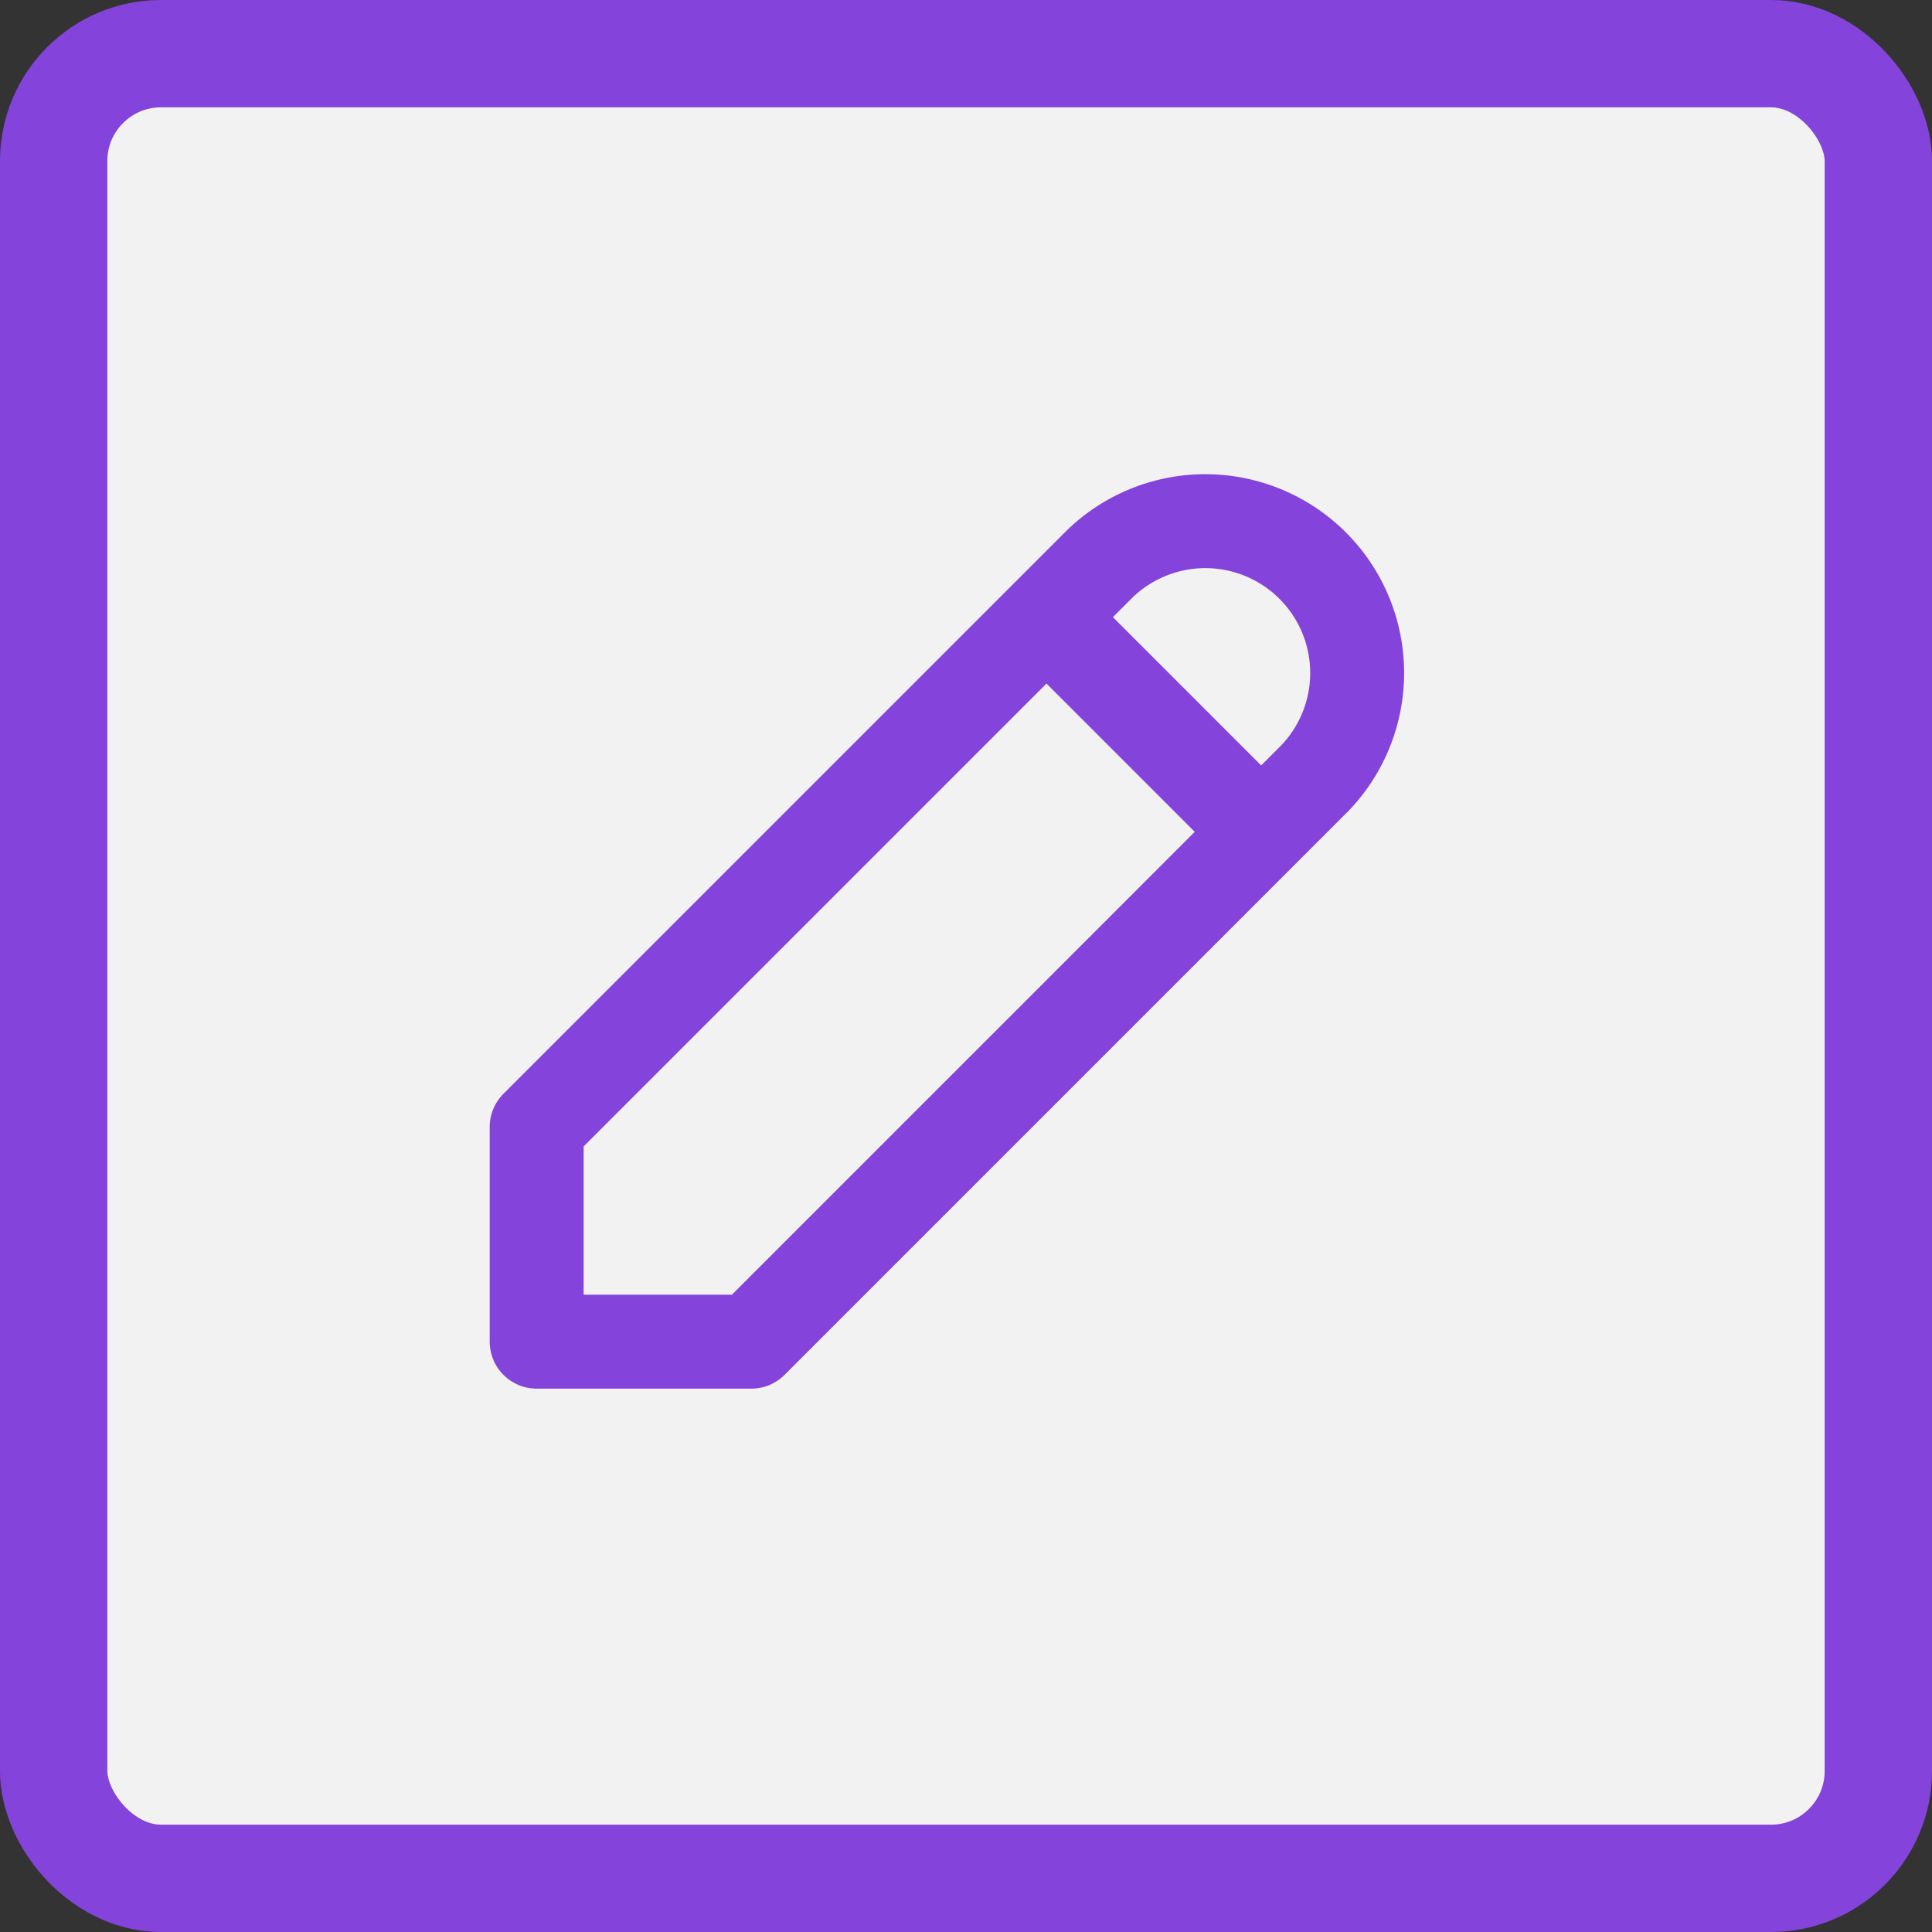
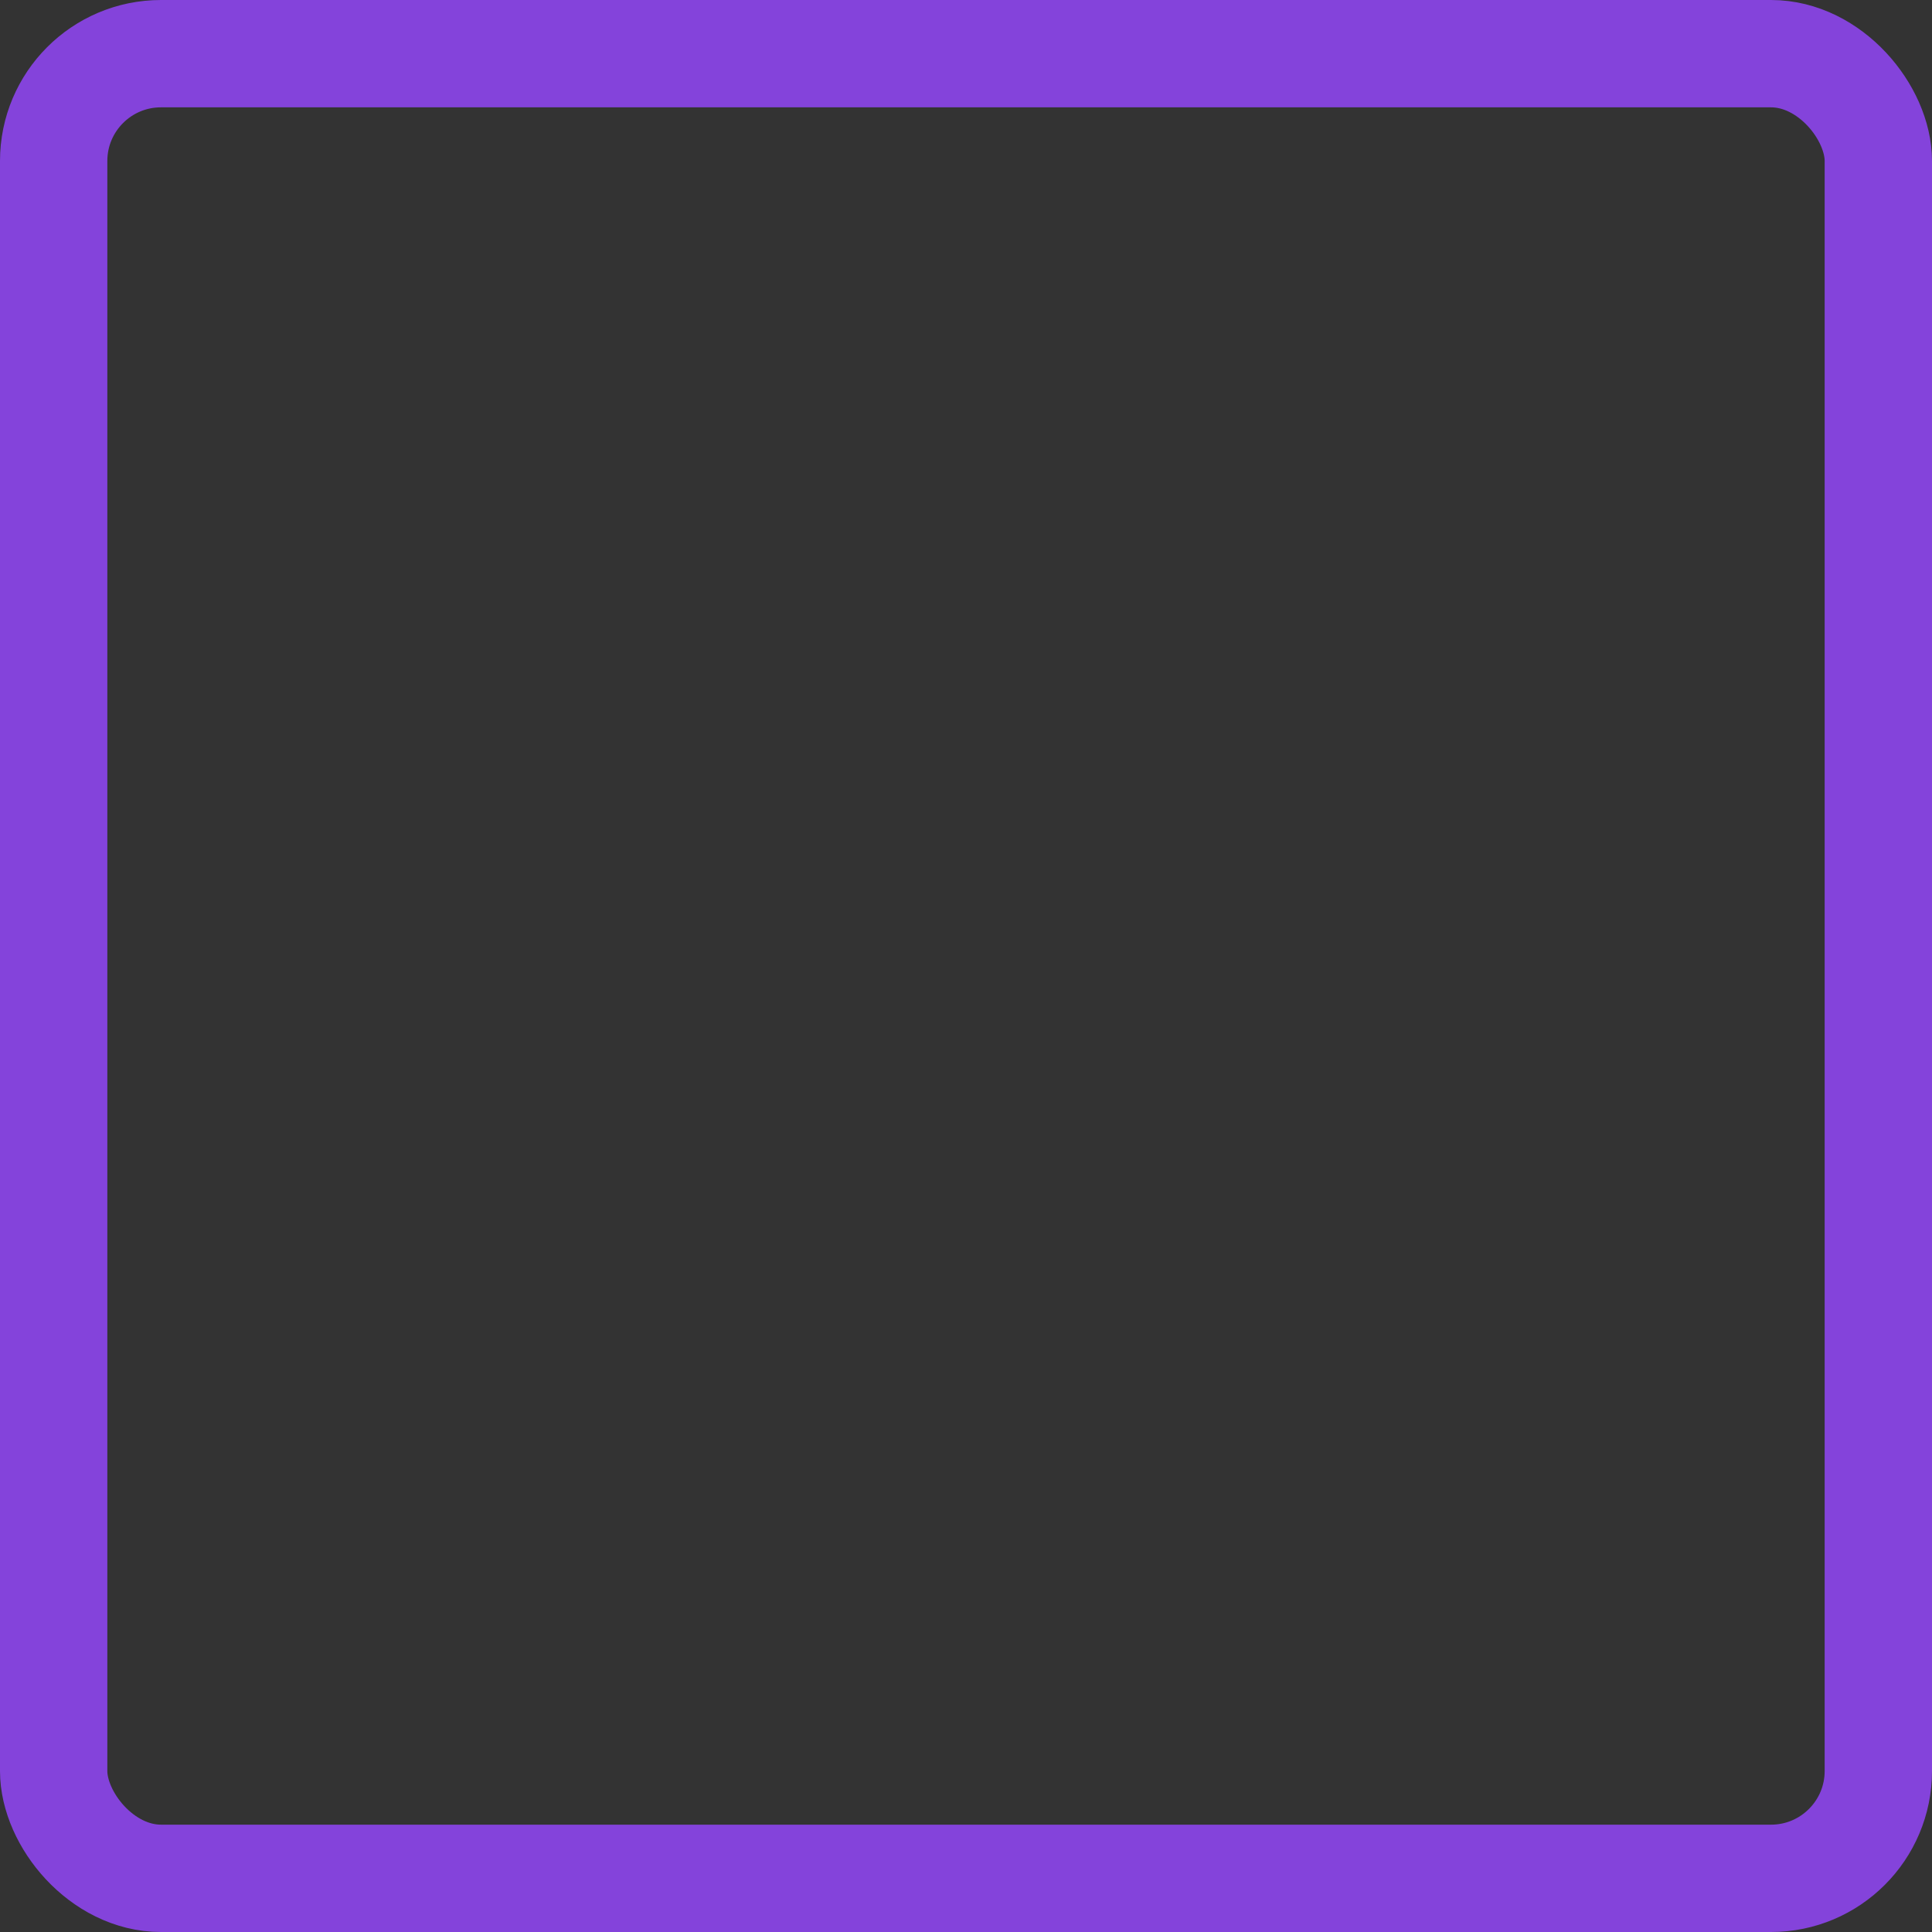
<svg xmlns="http://www.w3.org/2000/svg" width="36" height="36" fill="none">
  <rect width="100%" height="100%" fill="#333333" stroke="none" />
-   <rect width="36" height="36" rx="5" fill="#F2F2F2" />
  <rect x="1" y="1" width="34" height="34" rx="2" stroke="#8443DB" stroke-width="2" />
-   <path d="M10 25h4l10.5-10.5a2.829 2.829 0 00-4-4L10 21v4zM19.5 11.5l4 4" stroke="#8443DB" stroke-width="1.75" stroke-linecap="round" stroke-linejoin="round" />
</svg>